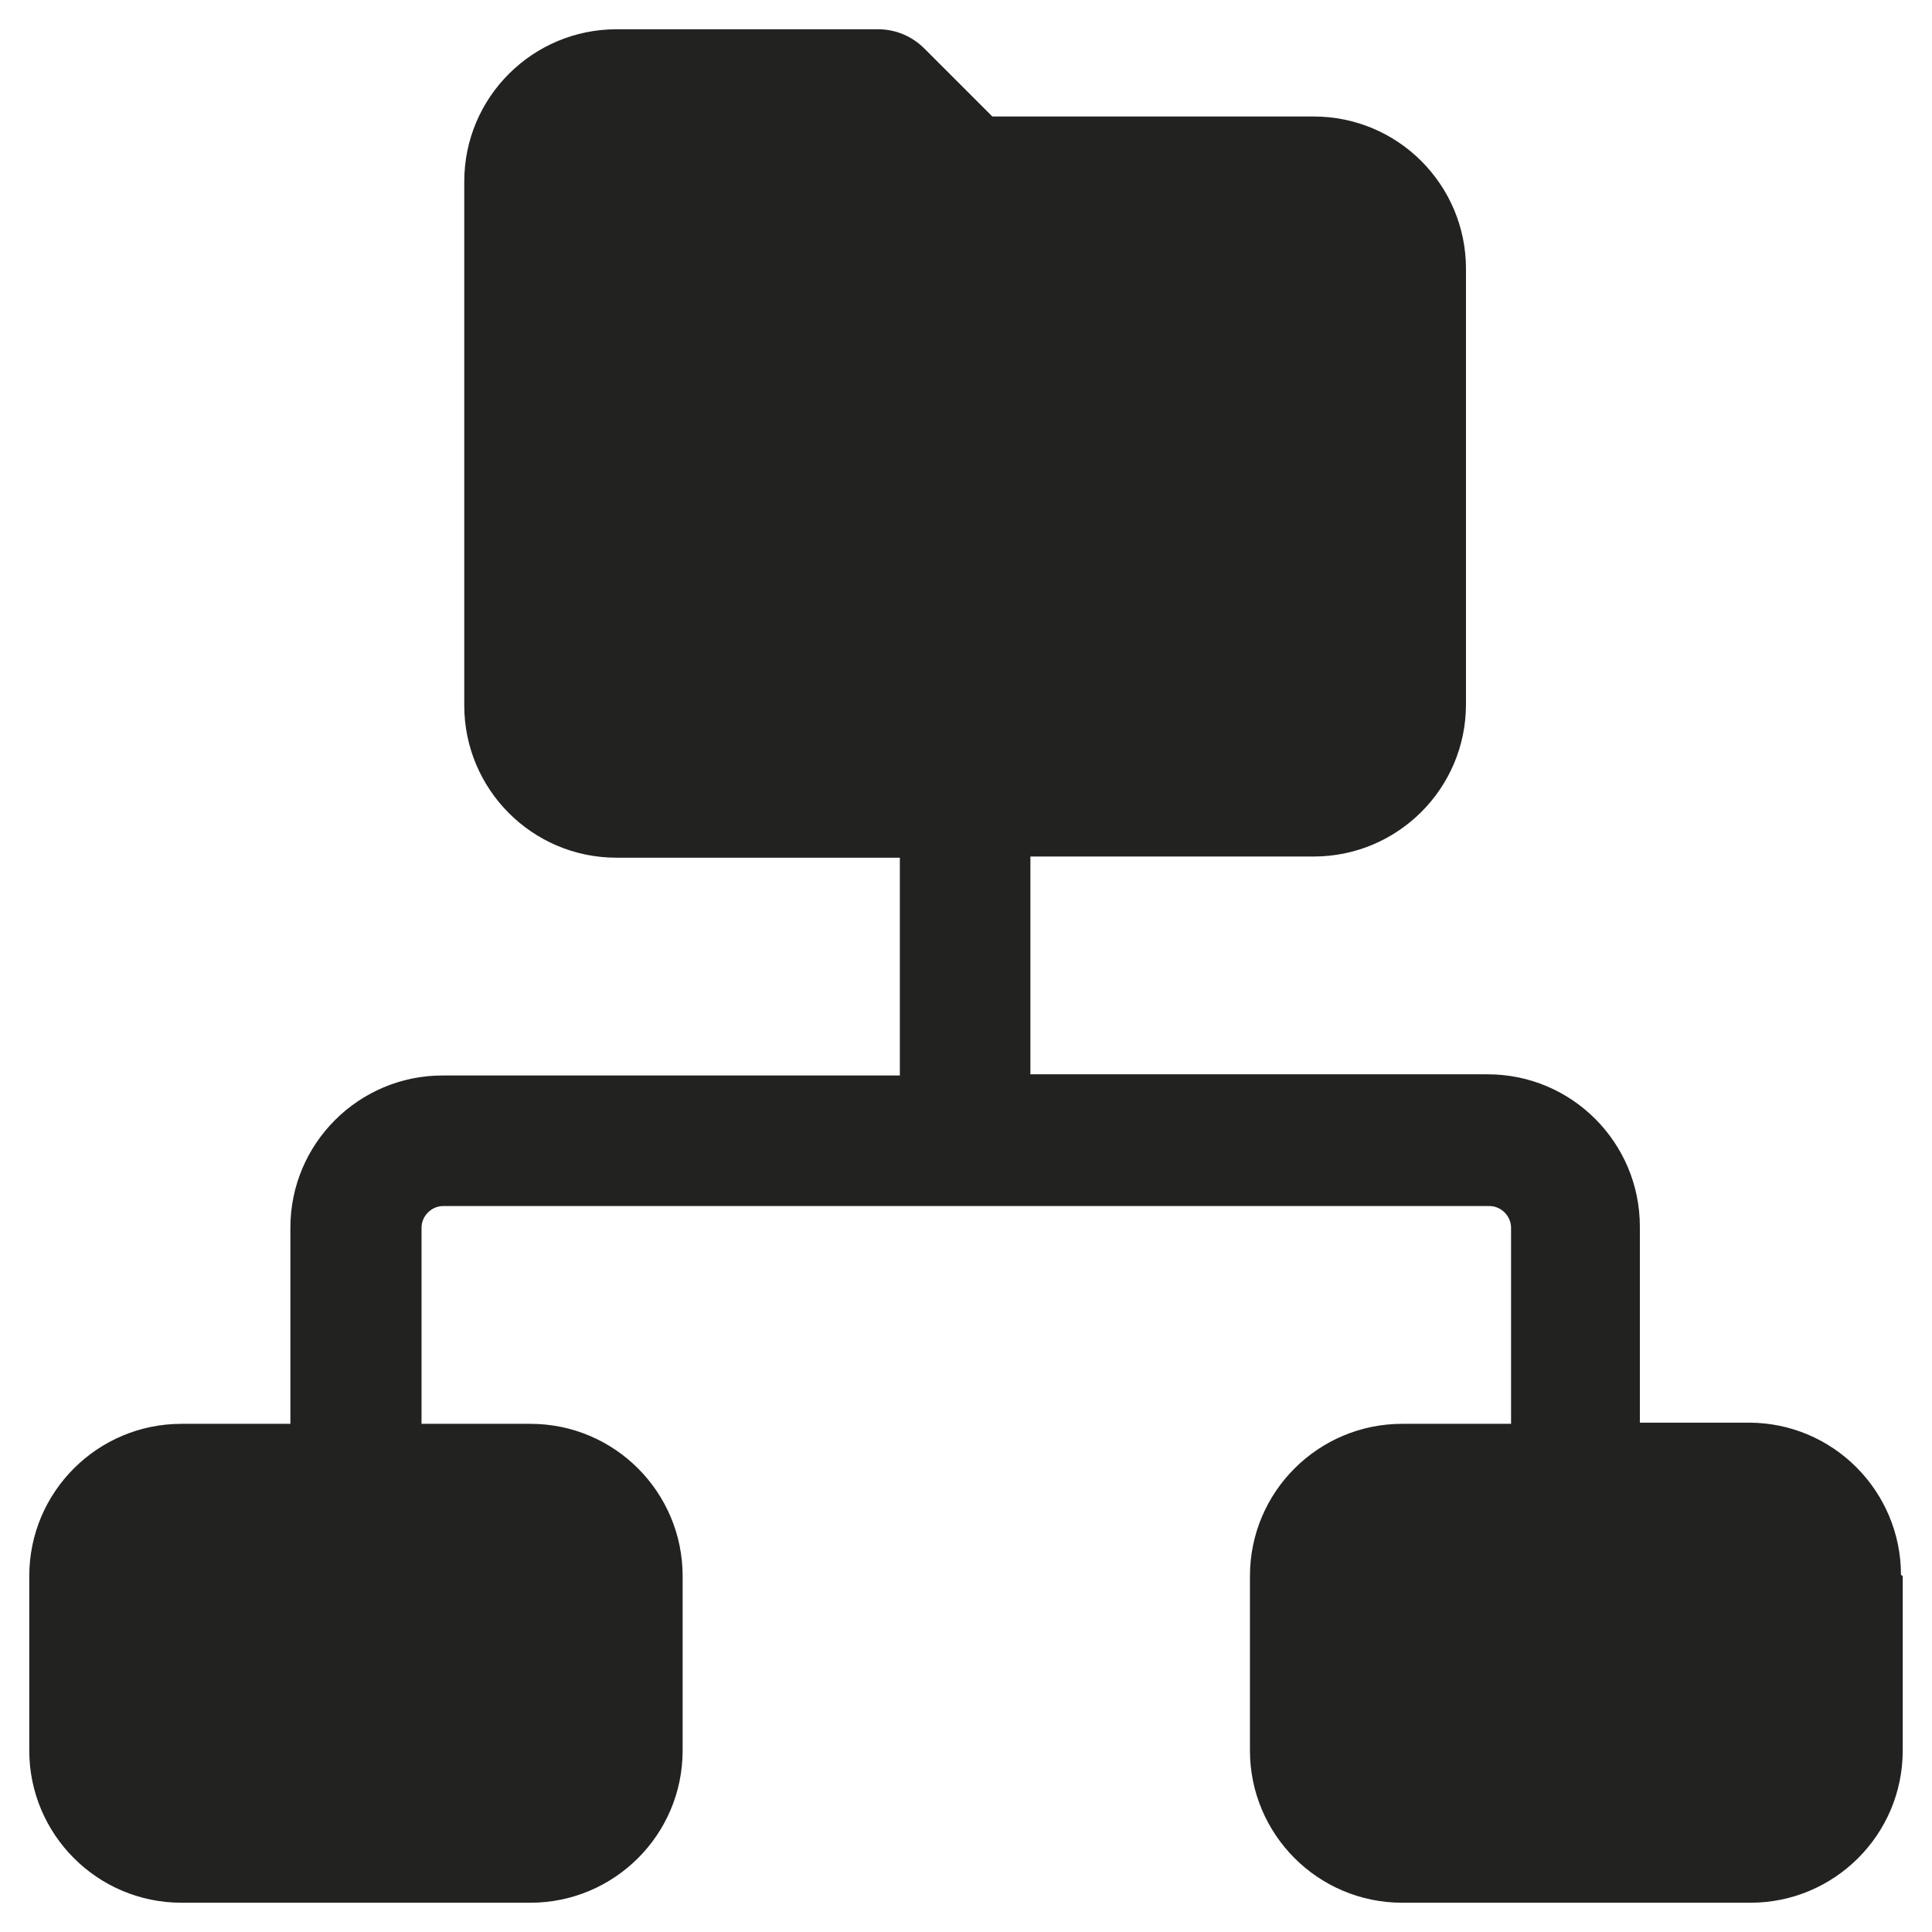
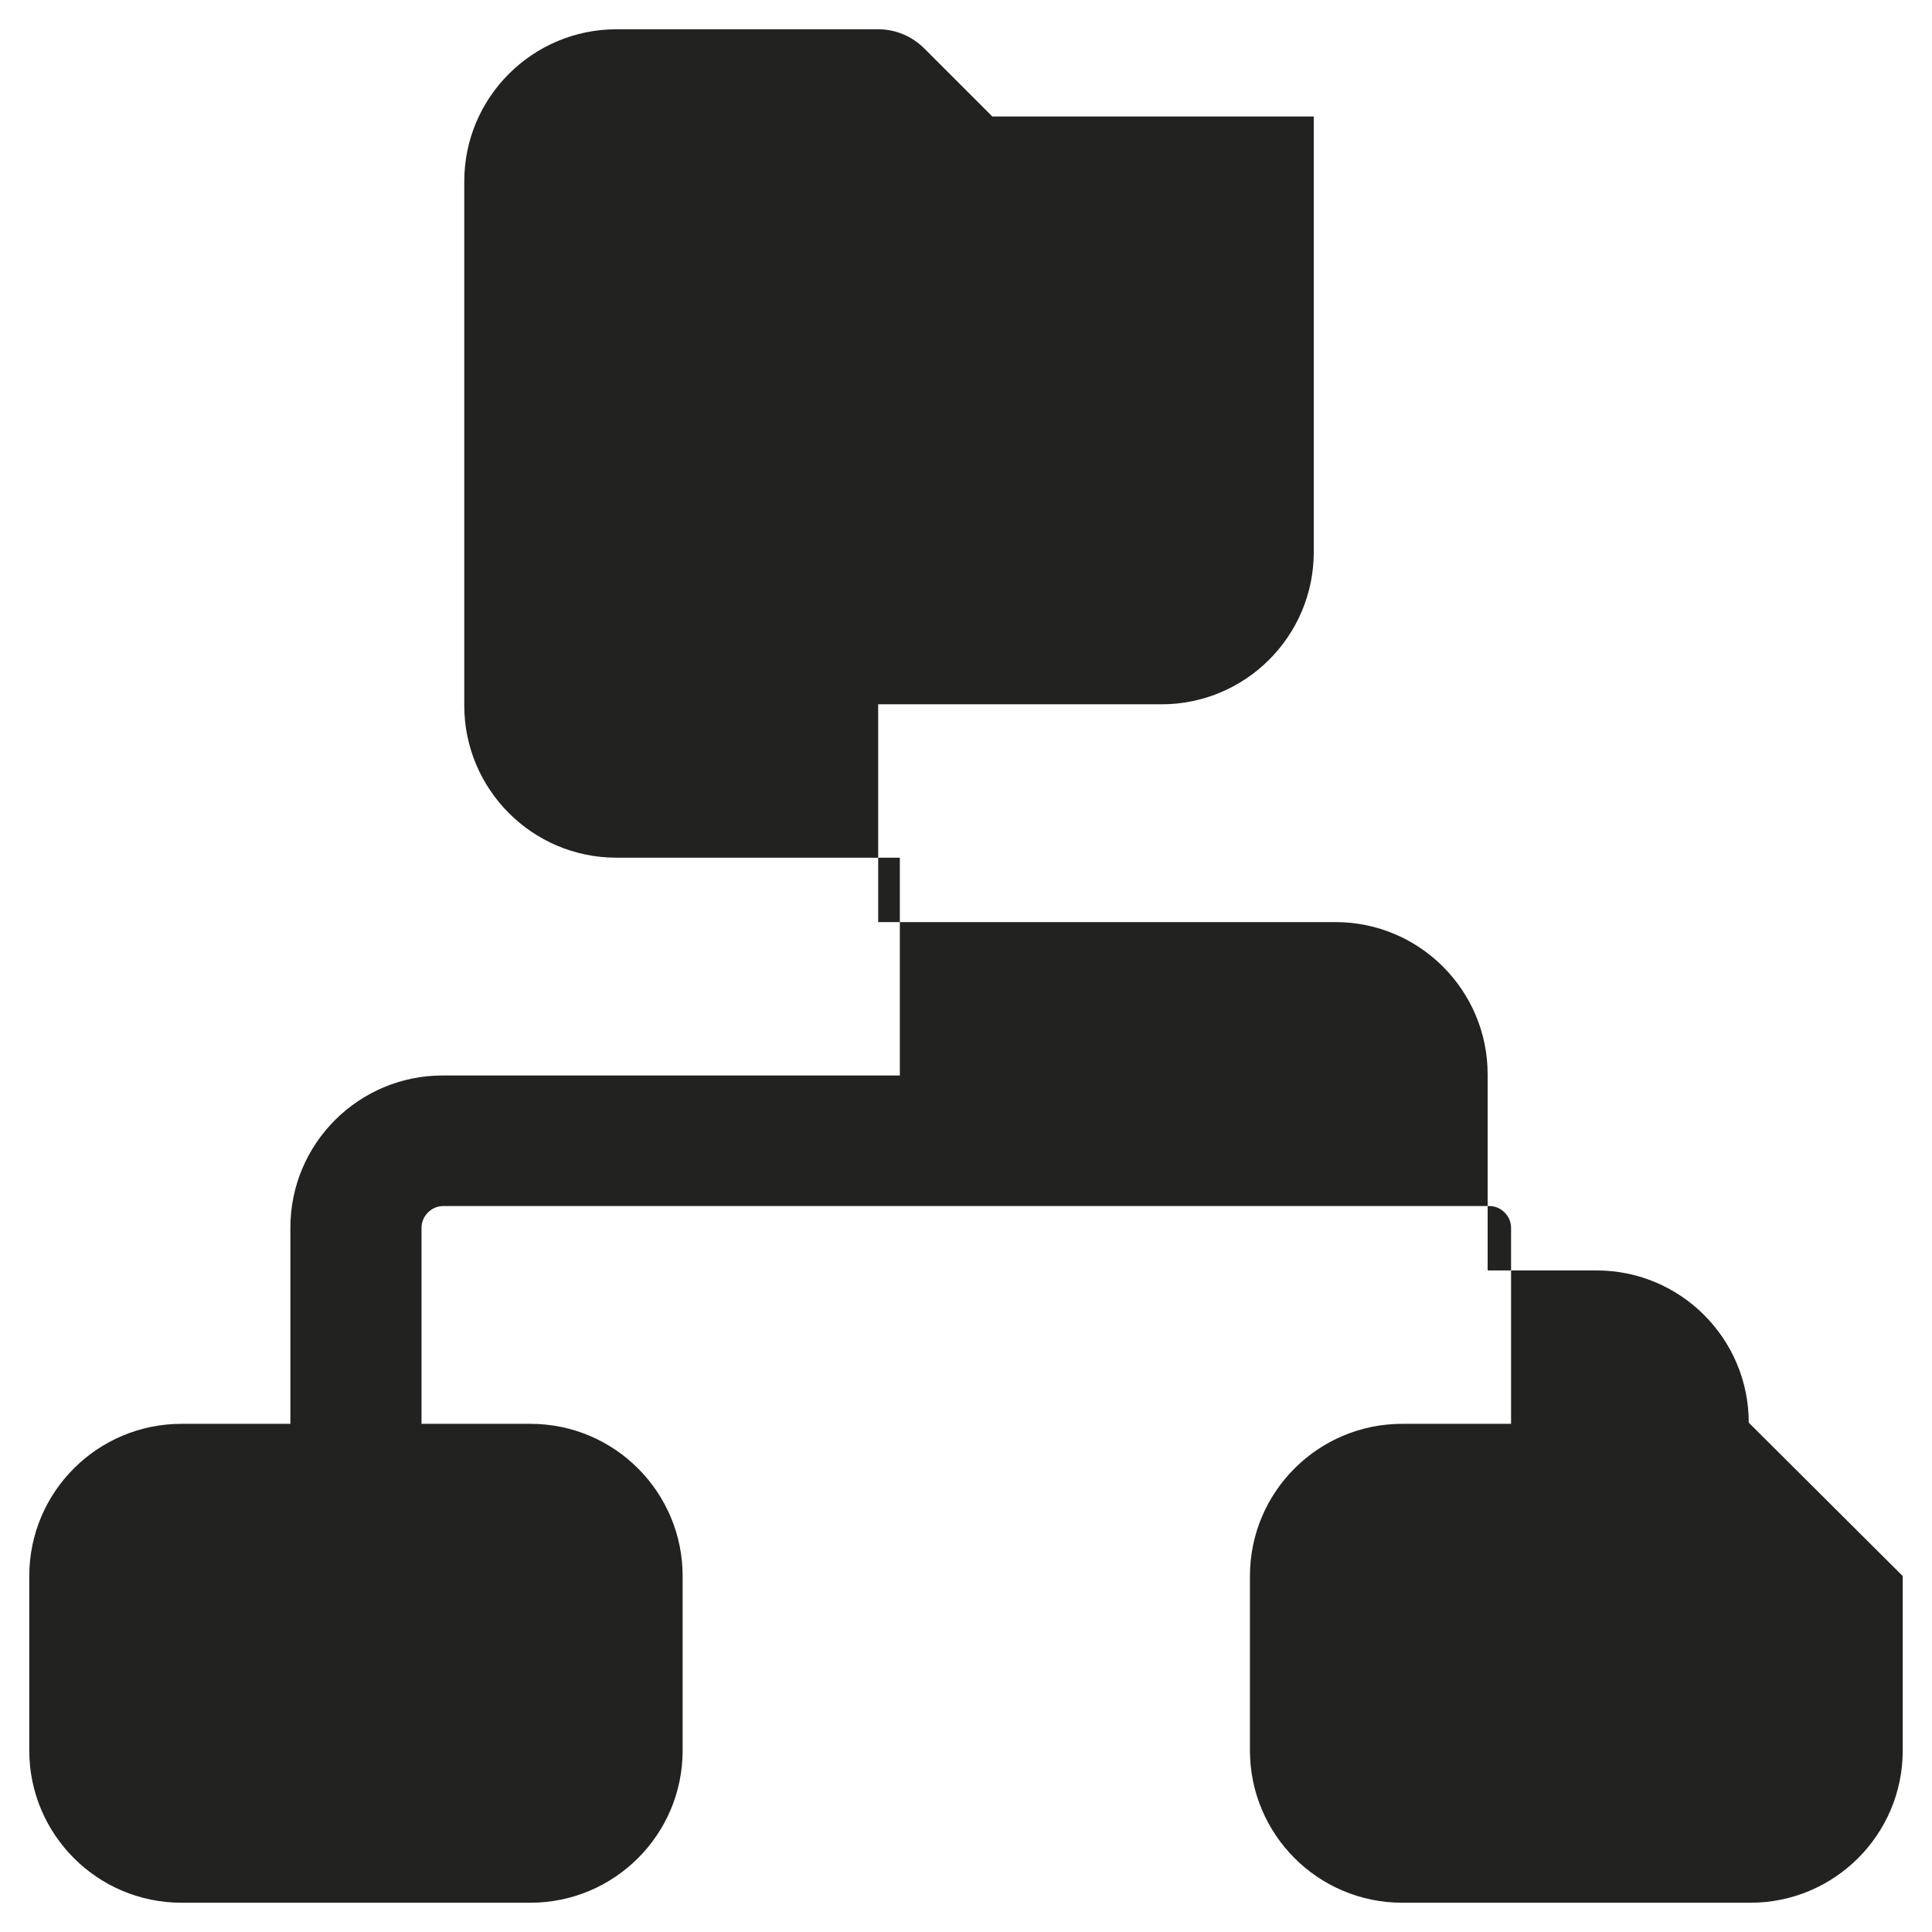
<svg xmlns="http://www.w3.org/2000/svg" id="Layer_1" viewBox="0 0 33 33">
  <defs>
    <style>
      .cls-1 {
        fill: #222221;
      }
    </style>
  </defs>
-   <path class="cls-1" d="M32.5,26.92v2.98c0,1.44-1.17,2.6-2.6,2.6h-5.95c-1.44,0-2.6-1.17-2.6-2.6v-2.98c0-1.44,1.17-2.6,2.6-2.6h1.86v-3.35c0-.2-.17-.37-.37-.37H7.57c-.2,0-.37.17-.37.37v3.35h1.86c1.44,0,2.6,1.17,2.6,2.6v2.98c0,1.44-1.17,2.6-2.6,2.6H3.1c-1.44,0-2.6-1.17-2.6-2.6v-2.98c0-1.44,1.17-2.6,2.6-2.6h1.86v-3.35c0-1.44,1.17-2.6,2.6-2.6h7.81v-3.72h-4.84c-1.44,0-2.6-1.17-2.6-2.6V3.1c0-1.44,1.17-2.6,2.6-2.6h4.47c.3,0,.58.12.79.33l1.16,1.16h5.49c1.44,0,2.6,1.17,2.6,2.6v7.44c0,1.44-1.17,2.6-2.6,2.6h-4.84v3.72h7.81c1.44,0,2.6,1.17,2.6,2.6v3.35h1.86c1.44,0,2.6,1.17,2.6,2.6h0Z" />
+   <path class="cls-1" d="M32.5,26.92v2.98c0,1.44-1.17,2.6-2.6,2.6h-5.95c-1.44,0-2.6-1.17-2.6-2.6v-2.98c0-1.44,1.17-2.6,2.6-2.6h1.86v-3.35c0-.2-.17-.37-.37-.37H7.57c-.2,0-.37.17-.37.37v3.35h1.86c1.44,0,2.6,1.17,2.6,2.6v2.98c0,1.44-1.17,2.6-2.6,2.6H3.1c-1.44,0-2.6-1.17-2.6-2.6v-2.98c0-1.44,1.17-2.6,2.6-2.6h1.86v-3.35c0-1.44,1.17-2.6,2.6-2.6h7.81v-3.72h-4.84c-1.44,0-2.6-1.17-2.6-2.6V3.1c0-1.44,1.17-2.6,2.6-2.6h4.47c.3,0,.58.12.79.33l1.16,1.16h5.49v7.44c0,1.44-1.17,2.6-2.6,2.6h-4.84v3.72h7.81c1.44,0,2.6,1.17,2.6,2.6v3.35h1.86c1.44,0,2.6,1.17,2.6,2.6h0Z" />
</svg>